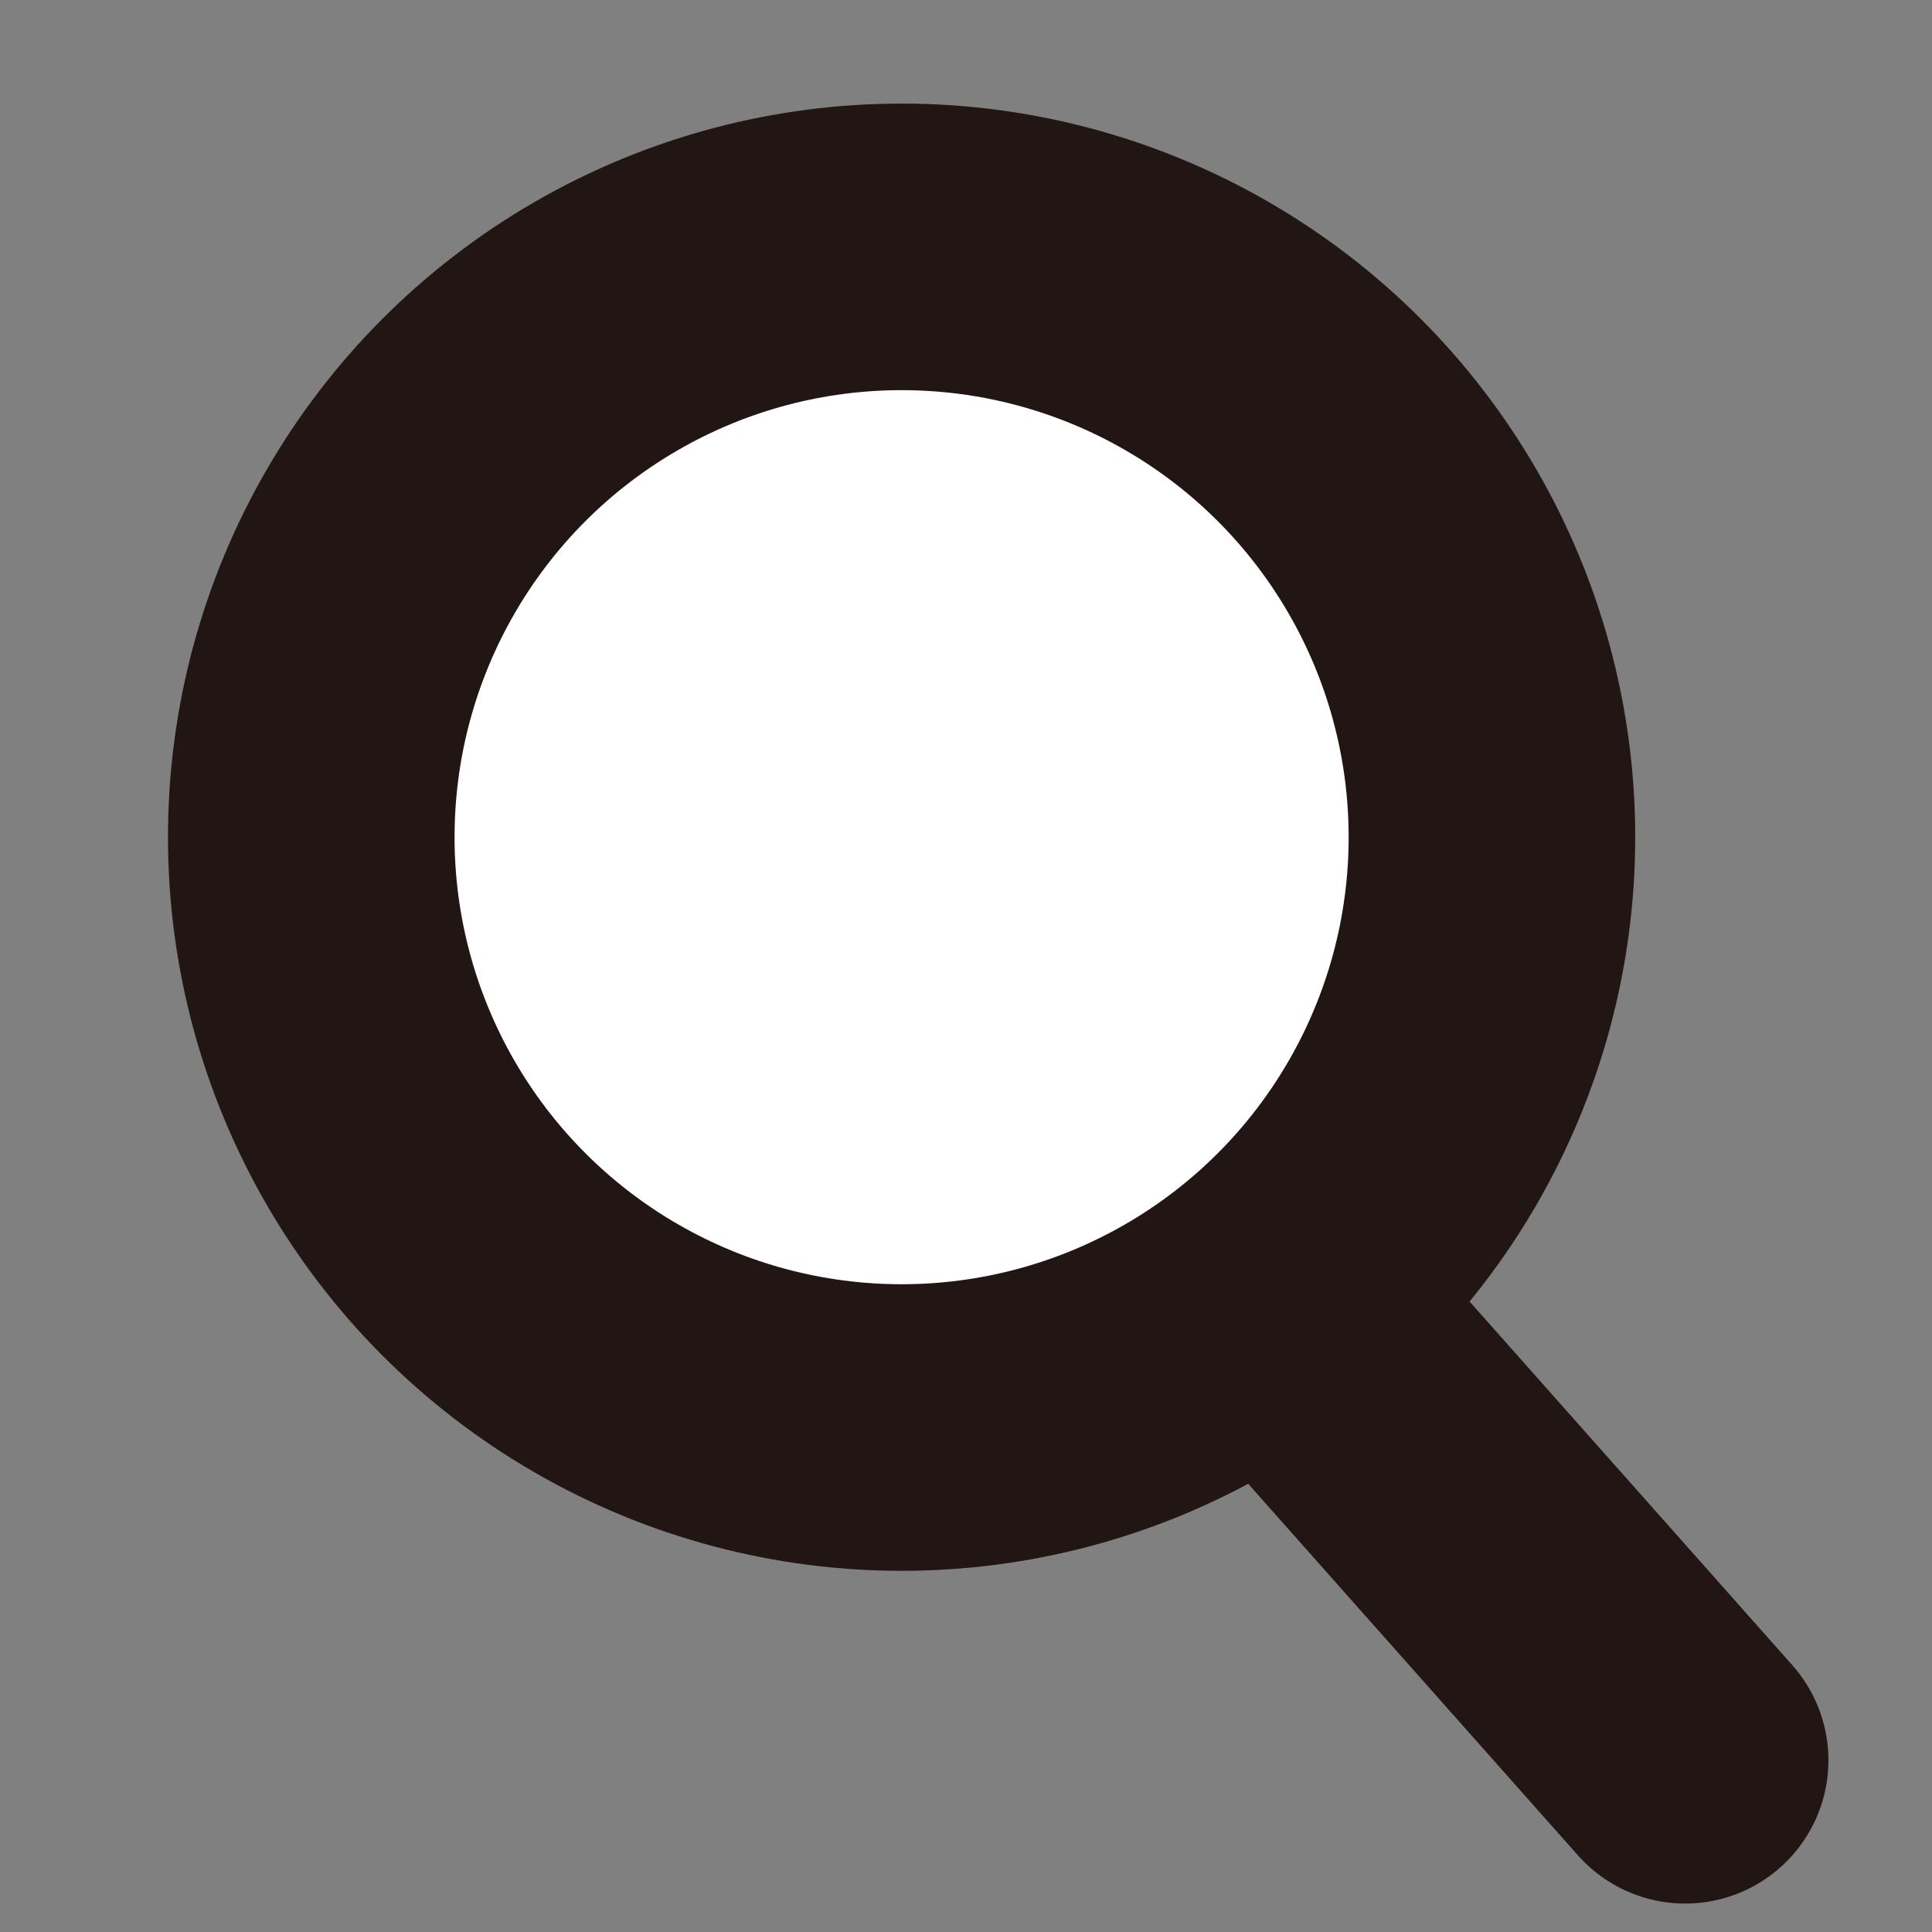
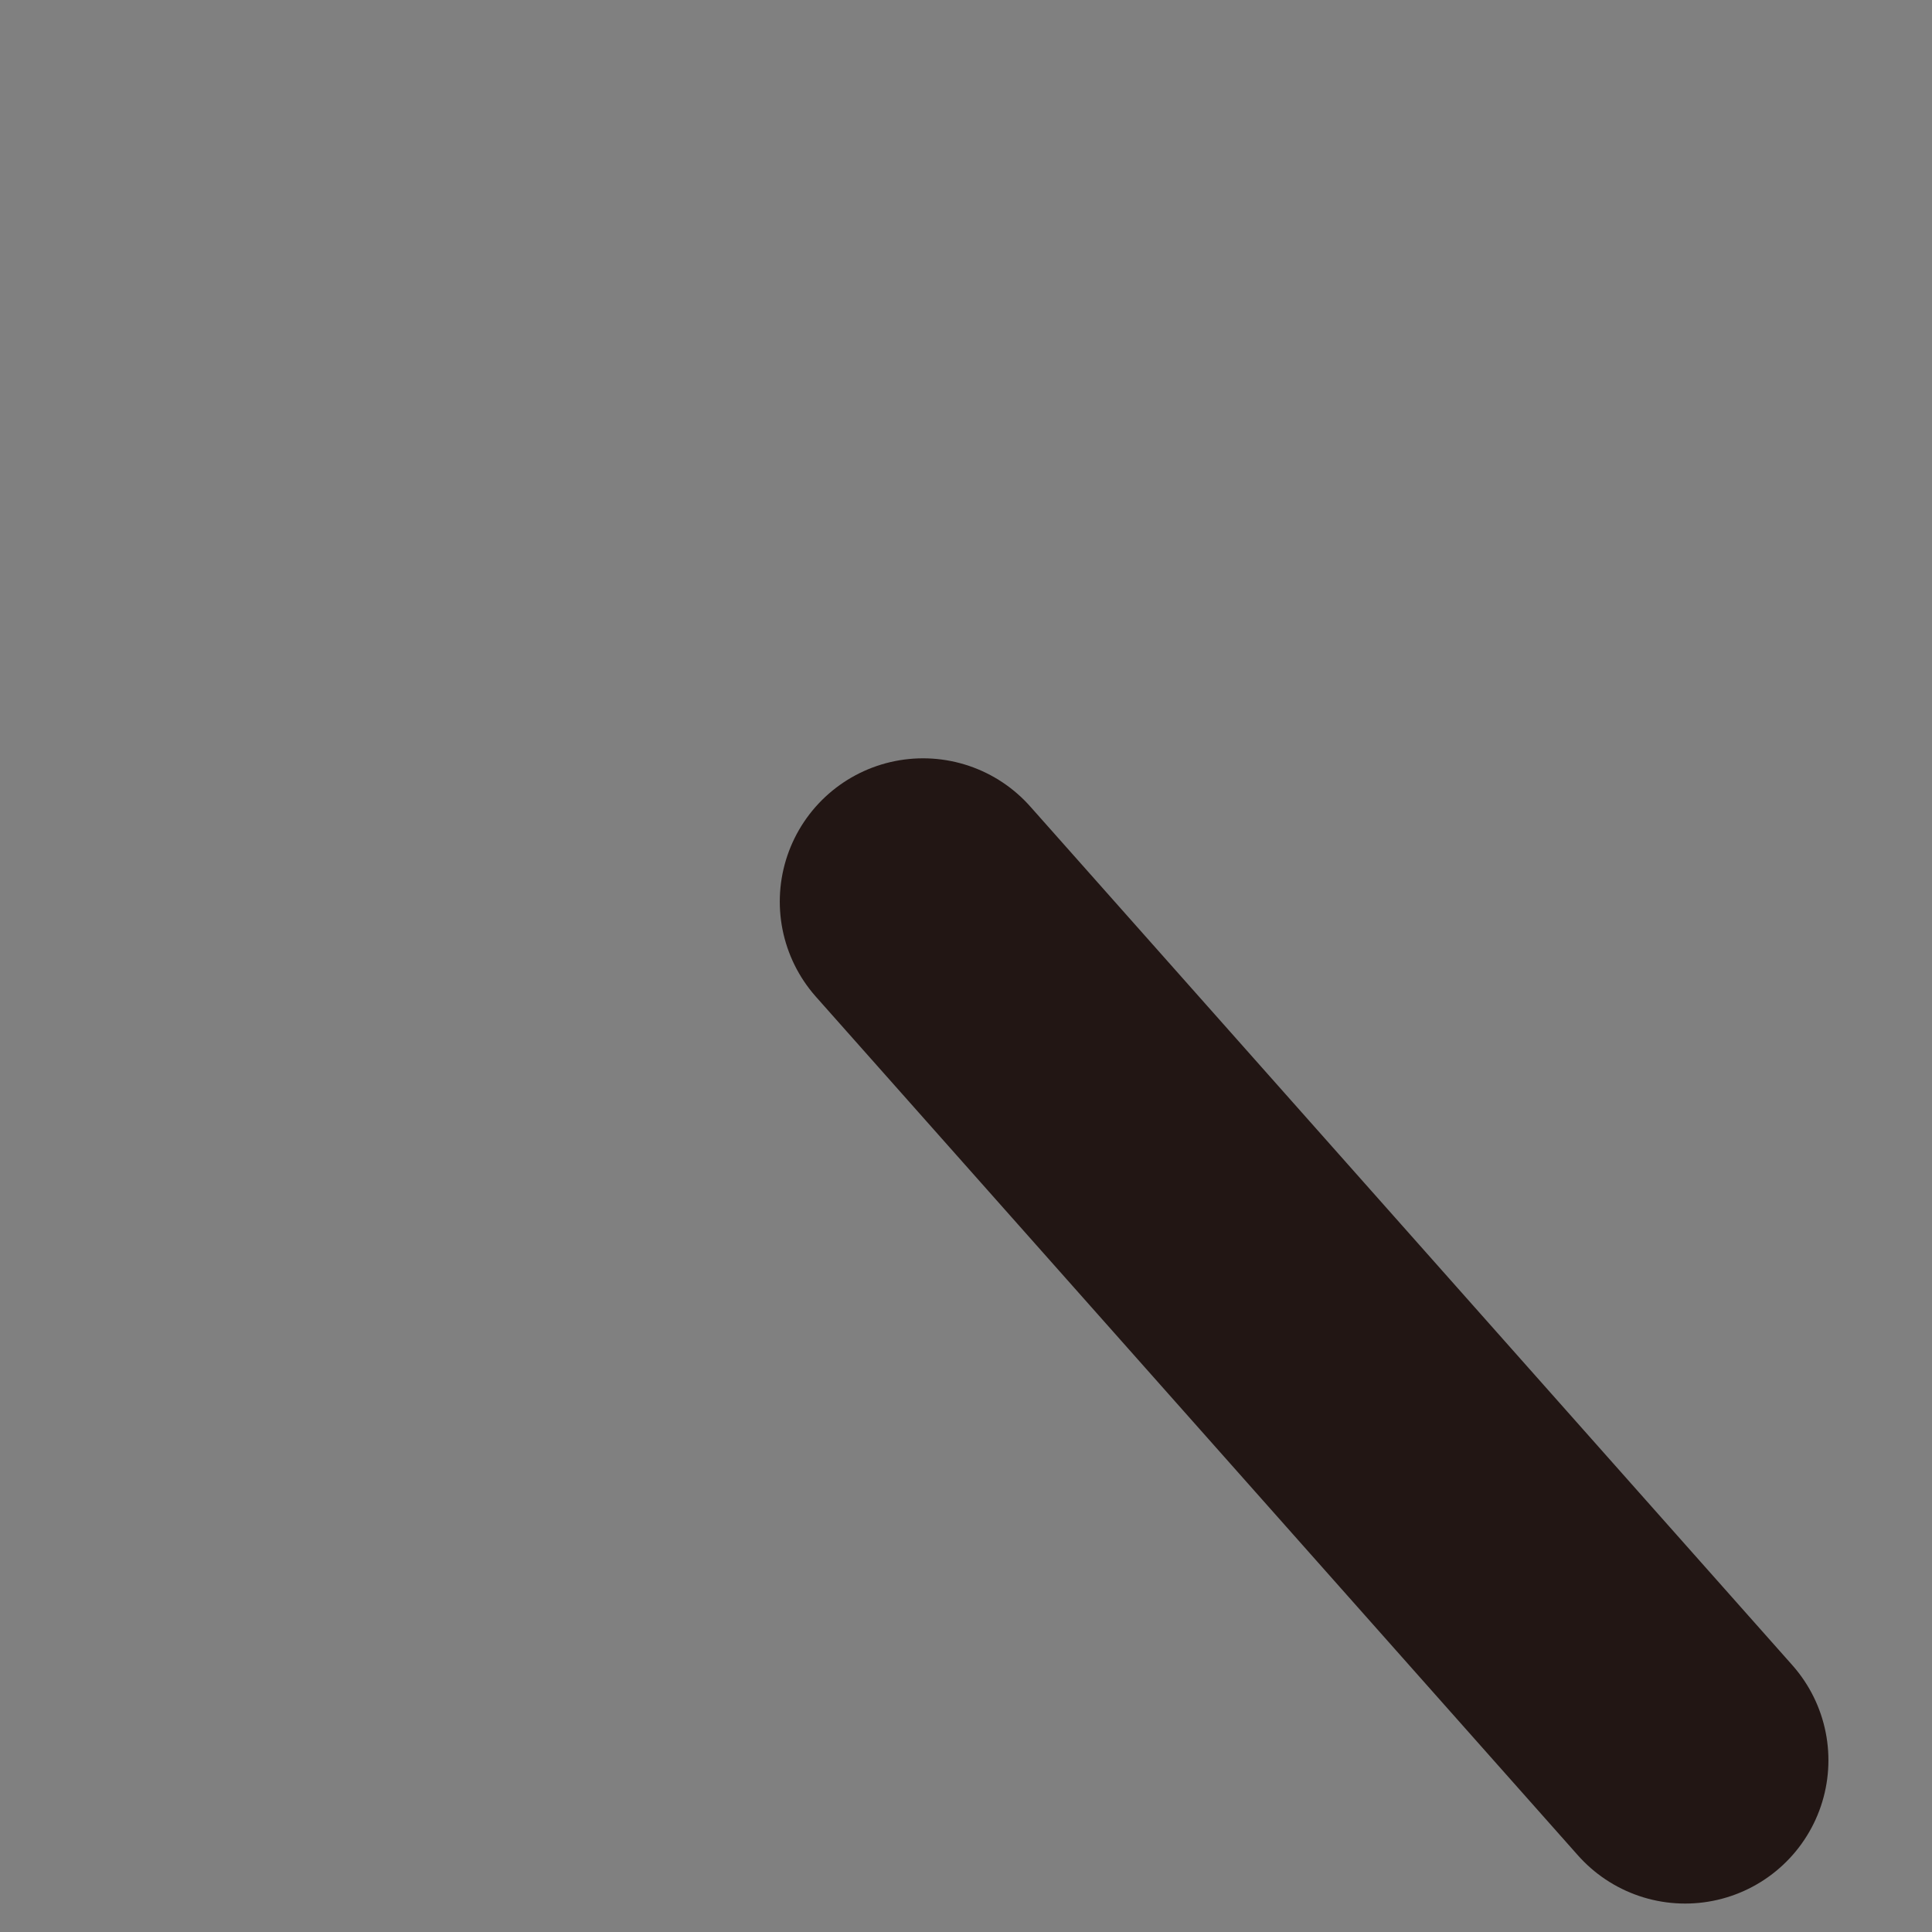
<svg xmlns="http://www.w3.org/2000/svg" version="1.1" id="レイヤー_1" x="0px" y="0px" viewBox="0 0 18 18" style="enable-background:new 0 0 18 18;" xml:space="preserve">
  <rect x="0" y="0" width="18" height="18" fill="#808080" stroke="none" />
  <style type="text/css">
	.st0{fill:none;stroke:#221614;stroke-width:2.67;stroke-linecap:round;stroke-miterlimit:10;}
	.st1{fill:#FFFFFF;stroke:#221614;stroke-width:2.67;stroke-linecap:round;stroke-miterlimit:10;}
</style>
  <title>アセット 12</title>
  <g>
    <g id="レイヤー_1-2">
      <line class="st0" x1="8.6" y1="8.4" x2="15.7" y2="16.4" />
-       <circle class="st1" cx="8.4" cy="7.8" r="5.5" />
    </g>
  </g>
</svg>